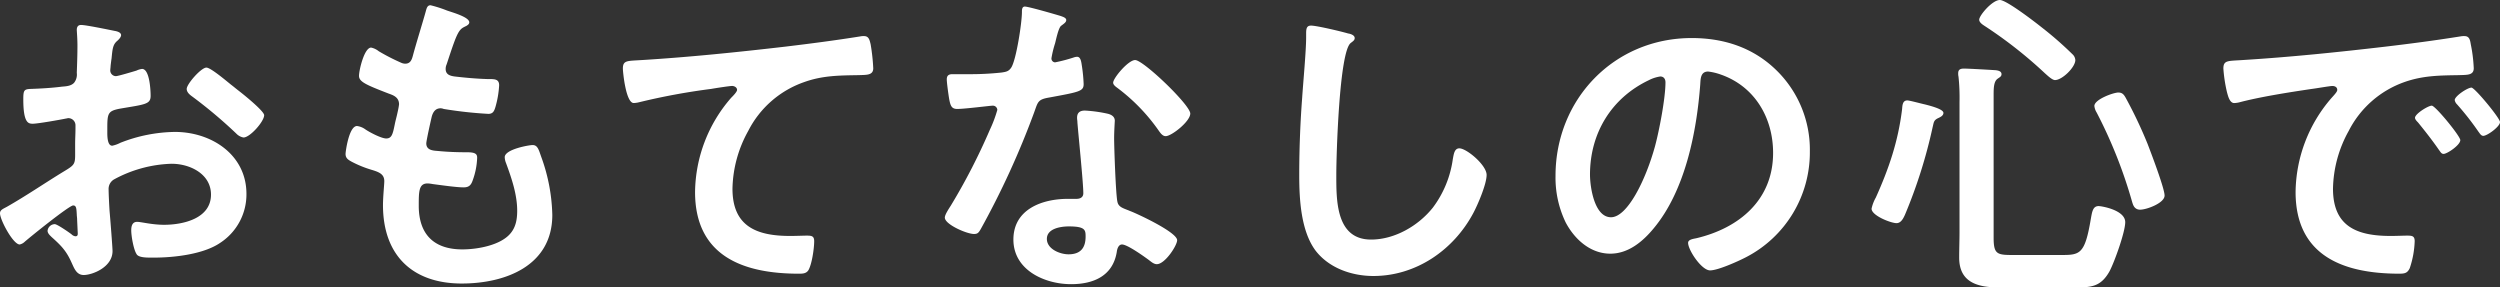
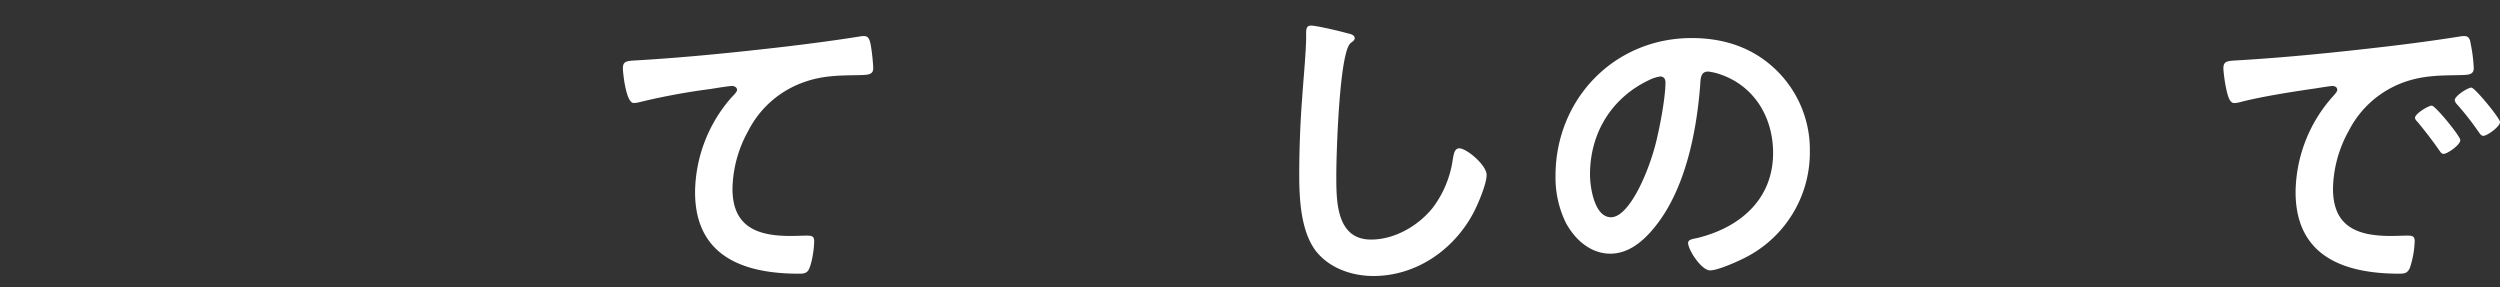
<svg xmlns="http://www.w3.org/2000/svg" width="697.345" height="80.182" viewBox="0 0 697.345 80.182">
  <rect x="0" y="0" width="697.345" height="80.182" fill="#333333" stroke="none" />
  <g id="philosophy_copy_01" transform="translate(-75.655 -1111.441)">
-     <path id="パス_2289" data-name="パス 2289" d="M21.283,52.624c-1.1,0-11.992,8.788-13.548,10.161a2.881,2.881,0,0,1-1.373.732c-1.831,0-5.492-6.865-5.492-8.7,0-1.007,1.007-1.278,2.105-1.919,5.126-2.929,9.978-6.225,15.012-9.337,3.478-2.105,3.842-2.2,3.842-5.035V35.415c0-1.373.095-2.746.095-4.119V30.38a2,2,0,0,0-2.017-2.105c-.18,0-.363.095-.546.095-1.742.363-7.964,1.462-9.337,1.462-1.19,0-2.655-.092-2.655-6.774,0-2.472.183-2.835,1.922-2.929,2.838-.092,6.039-.275,8.879-.641,1.19-.092,2.563-.183,3.384-1.1a3.69,3.69,0,0,0,.735-2.743c.092-2.563.183-5.129.183-7.692,0-1.831-.183-3.936-.183-4.3,0-.729.275-1.37,1.187-1.37,1.376,0,7.506,1.282,9.34,1.648.549.088,1.828.366,1.828,1.187,0,.549-.546,1.1-.912,1.465-1.376,1.1-1.468,2.2-1.742,5.035-.088.549-.18,1.282-.272,2.108,0,.363-.095.915-.095,1.282a1.6,1.6,0,0,0,1.559,1.553c.641,0,4.852-1.282,5.767-1.553a4.933,4.933,0,0,1,1.553-.461c2.108,0,2.383,5.95,2.383,7.506,0,2.38-1.556,2.38-8.513,3.57-3.39.641-3.57,1.282-3.57,5.492v1.282c0,1.556.18,3.57,1.373,3.57a8.766,8.766,0,0,0,2.288-.824A42.784,42.784,0,0,1,49.657,32.12c10.161,0,19.956,6.316,19.956,17.3A16.118,16.118,0,0,1,62.29,63.06c-4.665,3.2-12.9,4.116-18.4,4.116h-1.1c-1.462,0-3.387-.088-3.842-1.007-.827-1.282-1.468-5.032-1.468-6.588,0-1.193.278-2.38,1.648-2.38,1.1,0,4.122.821,7.506.821,5.309,0,13.09-1.736,13.09-8.422,0-5.764-5.859-8.6-10.982-8.6a35.689,35.689,0,0,0-16.114,4.394,3.076,3.076,0,0,0-1.462,2.838c0,1.1.18,4.76.275,6.042.18,1.922.821,10.161.821,11.076,0,4.482-5.581,6.679-8.052,6.679-2.017,0-2.658-1.922-3.387-3.478-1.465-3.3-2.929-4.757-5.584-7.137-.458-.461-1.1-1.007-1.1-1.742a2.067,2.067,0,0,1,2.014-1.828c.641,0,3.845,2.194,4.668,2.835a1.8,1.8,0,0,0,1.1.552c.549,0,.641-.366.641-.732,0-.092-.183-3.845-.183-4.031,0-.455-.092-.912-.092-1.278-.095-1.648-.095-2.563-1.007-2.563M67.507,20.677c2.475,1.922,7.049,5.767,7.049,6.774,0,1.739-3.933,6.225-5.767,6.225a3.674,3.674,0,0,1-2.014-1.1A131.019,131.019,0,0,0,54.6,22.325c-.641-.455-1.651-1.19-1.651-2.2,0-1.373,4.028-5.95,5.492-5.95,1.1,0,4.852,3.115,6.865,4.763.735.546,1.465,1.187,2.2,1.736" transform="translate(74.785 1116.12)" fill="#fff" />
-     <path id="パス_2290" data-name="パス 2290" d="M66.972,5.24c0,.458-.366.732-.824,1.007-1.278.641-1.919.732-3.2,4.025-.827,2.2-1.562,4.488-2.288,6.685a3.123,3.123,0,0,0-.278,1.282c0,1.556,1.19,1.922,2.472,2.105,3.109.363,6.222.641,9.334.729,1.739,0,3.115-.088,3.115,1.742a27.161,27.161,0,0,1-1.007,5.95c-.369,1.282-.732,2.011-2.014,2.011a115.615,115.615,0,0,1-12.449-1.37,2.679,2.679,0,0,0-.824-.186c-1.465,0-2.105,1.007-2.472,2.2-.275,1.1-1.556,6.862-1.556,7.595,0,1.922,1.922,2.014,3.2,2.108,2.752.275,5.492.366,8.242.366,2.472,0,2.746.641,2.746,1.556a20.244,20.244,0,0,1-1.19,6.13c-.455,1.376-1.007,2.105-2.563,2.105-2.108,0-6.408-.641-8.608-.915a9.443,9.443,0,0,0-1.465-.183c-2.465,0-2.465,2.288-2.465,6.228,0,7.961,4.211,12.172,12.169,12.172,4.122,0,10.439-1.1,13.276-4.3,1.648-1.834,2.014-4.122,2.014-6.5,0-4.488-1.559-9.065-3.112-13.276a4.716,4.716,0,0,1-.366-1.648c0-2.2,6.771-3.384,7.781-3.384,1.465,0,1.739,1.462,2.469,3.475A50.186,50.186,0,0,1,90.132,58.97C90.132,73.159,77.039,78.1,64.87,78.1,51.041,78.1,42.9,70.141,42.9,56.224c0-2.288.366-5.767.366-6.679,0-2.017-1.553-2.563-3.665-3.2a30.539,30.539,0,0,1-5.395-2.2c-1.007-.549-1.745-1-1.745-2.2,0-.546.915-7.781,3.2-7.781a5.013,5.013,0,0,1,2.288.915c1.2.827,4.488,2.563,5.862,2.563,1.559,0,1.834-1.282,2.377-3.936.189-1,.549-2.2.827-3.57a19.692,19.692,0,0,0,.366-2.011c0-2.014-1.648-2.563-2.932-3.021-6.4-2.472-8.235-3.3-8.235-4.943,0-1.556,1.465-7.872,3.384-7.872A5,5,0,0,1,41.711,13.3a56.859,56.859,0,0,0,6.225,3.2,2.755,2.755,0,0,0,1.187.278c1.468,0,1.831-1.19,2.108-2.2.821-3.112,2.838-9.612,3.57-12.266C55.075,1.3,55.255.48,56.168.48a34.545,34.545,0,0,1,4.577,1.465c1.562.549,6.228,1.831,6.228,3.3" transform="translate(139.583 1112.426)" fill="#fff" />
    <path id="パス_2291" data-name="パス 2291" d="M63.12,9.982c13.365-.827,26.726-2.2,40.091-3.753,6.865-.824,13.914-1.742,20.779-2.838a4.432,4.432,0,0,1,1.1-.092c1.373,0,1.553,1.187,1.831,2.288a55.088,55.088,0,0,1,.729,6.682c0,2.011-1.919,1.831-4.025,1.922-5.4.088-10.069.088-15.2,1.922A27.711,27.711,0,0,0,92.776,29.752a34.317,34.317,0,0,0-4.394,16.111c0,10.619,6.865,13.182,16.111,13.182,1.648,0,3.662-.092,4.577-.092,1.373,0,2.105.092,2.105,1.556,0,2.014-.641,6.5-1.648,8.147-.641.915-1.648.915-2.655.915-15.562,0-28.926-4.943-28.926-22.79A40.658,40.658,0,0,1,88.016,20.506c.461-.455,1.648-1.648,1.648-2.2,0-.732-.821-1.1-1.373-1.1-.732,0-4.852.641-5.859.827a182.661,182.661,0,0,0-20.23,3.75,7.042,7.042,0,0,1-1.37.186c-2.2,0-3.021-8.7-3.021-9.615,0-2.377,1.282-2.1,5.309-2.377" transform="translate(191.588 1118.211)" fill="#fff" />
-     <path id="パス_2292" data-name="パス 2292" d="M119.644,3.255c.458.183,1.465.458,1.465,1.1S120.468,5.36,119.644,6c-.735.641-1.376,3.845-1.648,4.852a29.675,29.675,0,0,0-1.007,4.119A1.065,1.065,0,0,0,118,16.162a44.3,44.3,0,0,0,5.218-1.373,3.232,3.232,0,0,1,.912-.183c1.1,0,1.193,1.648,1.376,2.746a43.457,43.457,0,0,1,.458,4.852c0,2.014-1.1,2.2-9.52,3.753-3.3.549-3.2,1.19-4.3,4.211A232.727,232.727,0,0,1,97.217,62.752c-.549.918-.821,1.285-1.831,1.285-2.014,0-8.144-2.655-8.144-4.577,0-.827,1.187-2.566,1.648-3.3A171.539,171.539,0,0,0,99.78,35.019a35.786,35.786,0,0,0,2.105-5.584,1.232,1.232,0,0,0-1.282-1.19c-.732,0-7.781.915-9.886.915-1.556,0-1.922-.824-2.288-2.929-.18-1.1-.641-4.394-.641-5.309,0-1.19.641-1.465,1.648-1.465h4.211A81.283,81.283,0,0,0,103.075,19c1.19-.186,2.014-.275,2.746-1.465,1.373-2.288,2.929-12.449,2.929-15.379,0-.638,0-1.556.824-1.556,1.007,0,8.6,2.2,10.069,2.655M132.825,30.53c1,.278,1.831.827,1.831,1.925,0,.183-.186,2.929-.186,4.852,0,2.655.458,15.833.918,17.756.275,1.376,1.462,1.742,2.838,2.288.272.095.638.275.912.366,2.108.824,12.907,5.859,12.907,8.055,0,1.468-3.387,6.685-5.675,6.685-.912,0-1.739-.827-2.38-1.282-1.373-1.007-5.859-4.211-7.32-4.211-1.007,0-1.373,1.282-1.468,2.1-1.1,6.682-6.5,8.971-12.724,8.971-7.412,0-16.108-3.933-16.108-12.446,0-8.422,7.961-11.351,15.2-11.351h2.38c1.1,0,1.922-.461,1.922-1.559,0-2.929-1.373-16.2-1.648-19.769,0-.458-.095-.824-.095-1.282,0-1.465.827-2.017,2.2-2.017a38.68,38.68,0,0,1,6.5.915M115.708,65.407c0,2.841,3.662,4.3,6.042,4.3,3.292,0,4.76-1.739,4.76-4.943,0-1.831-.095-2.838-4.672-2.838-2.194,0-6.13.549-6.13,3.478m40-34.965c0,2.2-5.218,6.313-6.865,6.313-.915,0-1.556-1.007-2.011-1.648A52.051,52.051,0,0,0,135.389,23.3c-.366-.275-1.193-.824-1.193-1.465,0-1.282,4.211-6.316,6.133-6.316,2.288,0,15.379,12.541,15.379,14.921" transform="translate(251.96 1112.672)" fill="#fff" />
    <path id="パス_2293" data-name="パス 2293" d="M133.28,4.537c.641.092,1.831.458,1.831,1.282,0,.641-.549.918-1.1,1.373-3.207,2.38-4.028,31.4-4.028,36.616,0,7.14-.183,18.216,9.7,18.216,6.591,0,13.182-3.845,17.206-8.879A29.117,29.117,0,0,0,162.478,39.6c.275-1.465.461-3.021,1.831-3.021,2.014,0,7.6,4.668,7.6,7.415,0,2.563-2.469,8.33-3.75,10.707-5.492,10.255-15.928,17.484-27.828,17.484-6.042,0-12.358-2.2-16.111-7.049-4.119-5.489-4.577-14.372-4.577-21.051q0-10.847.824-21.692c.275-4.214,1.1-13,1.1-16.755V4.628c0-1.373.092-2.288,1.373-2.288,1.556,0,8.51,1.648,10.344,2.2" transform="translate(318.42 1116.241)" fill="#fff" />
    <path id="パス_2294" data-name="パス 2294" d="M204.765,12.544a30.943,30.943,0,0,1,9.245,22.516,32.893,32.893,0,0,1-17.847,29.567c-2.108,1.1-7.781,3.659-9.981,3.659-2.377,0-6.133-5.672-6.133-7.686,0-.915,1.376-1.1,2.288-1.282,11.992-2.838,21.42-10.71,21.42-23.8,0-9.795-5.126-18.582-14.646-21.878a15.9,15.9,0,0,0-3.479-.821c-2.1,0-2.1,2.014-2.194,3.57-1.007,13.365-4.211,29.656-13,40.183-3.021,3.662-7.048,7.049-12.083,7.049-5.584,0-9.978-4.028-12.449-8.7a28.694,28.694,0,0,1-2.838-13c0-21.42,16.385-38.446,37.986-38.446,8.974,0,17.209,2.655,23.709,9.065M169.16,15.2c-10.435,4.943-16.477,14.738-16.477,26.363,0,3.387,1.19,11.9,5.859,11.9,4.577,0,9.7-10.435,12.266-19.769,1.19-4.4,2.929-13.459,2.929-17.853,0-.915-.458-1.645-1.465-1.645a10.346,10.346,0,0,0-3.112,1" transform="translate(366.482 1118.578)" fill="#fff" />
-     <path id="パス_2295" data-name="パス 2295" d="M190.723,32.863c-1.462.641-1.37,1.187-1.736,2.655a139.668,139.668,0,0,1-7.692,24.346c-.455,1.007-1.1,2.38-2.377,2.38-1.559,0-6.957-2.105-6.957-4.028a10.848,10.848,0,0,1,1.187-3.109c3.665-8.147,6.225-15.653,7.326-24.627.092-1,.092-2.469,1.462-2.469.641,0,3.936.915,4.852,1.1,2.566.641,5.218,1.465,5.218,2.377,0,.735-.729,1.1-1.282,1.376m34.144,38.263c5.215,0,6.591-.186,8.239-9.981.366-2.014.546-3.662,2.194-3.662.827,0,7.418,1.1,7.418,4.488,0,2.743-3.021,11.165-4.394,13.728-2.472,4.394-5.218,4.482-9.889,4.482H207.658c-5.947,0-11.259-1.282-11.259-8.327,0-2.377.095-4.76.095-7.14V28.469a55.307,55.307,0,0,0-.278-7.049,3.879,3.879,0,0,1-.089-1.007c0-1.1.729-1.282,1.648-1.282,1.187,0,7.595.366,8.876.458.641.092,1.559.275,1.559,1.1,0,.641-.461.824-1.1,1.282-1.007.732-1.1,2.38-1.1,4.394V66.271c0,4.577.918,4.855,5.218,4.855Zm-1.739-48.793c-.824,0-2.2-1.37-2.838-1.919a121.976,121.976,0,0,0-16.657-13.09c-.552-.366-1.648-1.007-1.648-1.831C201.986,4.3,205.644,0,207.75,0c1.831,0,9.795,6.133,11.625,7.6a97.173,97.173,0,0,1,8.6,7.506,2.407,2.407,0,0,1,.824,1.648c0,2.011-3.662,5.581-5.675,5.581m23.8,36.158c-1.648,0-2.014-1.282-2.288-2.2a131.894,131.894,0,0,0-9.886-24.9,4.387,4.387,0,0,1-.641-1.831c0-1.831,5.309-3.753,6.679-3.753,1.1,0,1.559.549,2.108,1.556a123.954,123.954,0,0,1,6.038,12.724c.918,2.38,4.763,12.449,4.763,14.46,0,2.105-5.038,3.936-6.774,3.936" transform="translate(425.744 1111.441)" fill="#fff" />
    <path id="パス_2296" data-name="パス 2296" d="M209.43,9.982c13.365-.824,26.729-2.2,40-3.753,6.957-.824,13.911-1.742,20.776-2.838A5.246,5.246,0,0,1,271.4,3.3c1.373,0,1.556,1.187,1.736,2.288a41.571,41.571,0,0,1,.827,6.682c0,2.011-1.922,1.831-4.119,1.922-5.309.088-9.981.088-15.2,1.922a27.807,27.807,0,0,0-15.562,13.639A34.26,34.26,0,0,0,234.7,45.863c0,10.619,6.774,13.182,16.111,13.182,1.556,0,3.57-.092,4.577-.092,1.373,0,2.1.092,2.1,1.556a26,26,0,0,1-1.37,7.506c-.641,1.373-1.373,1.556-2.929,1.556-15.562,0-28.923-4.943-28.923-22.79a40.655,40.655,0,0,1,10.066-26.275c1.007-1.1,1.556-1.736,1.556-2.194,0-.824-.732-1.1-1.373-1.1s-4.852.732-5.767.827c-6.133.915-14.372,2.194-20.23,3.75a7.041,7.041,0,0,1-1.373.186c-1.282,0-1.736-2.014-2.014-3.021a40.989,40.989,0,0,1-1.007-6.594c0-2.377,1.285-2.1,5.309-2.377m60.779,22.333c0,1.376-3.659,3.845-4.665,3.845-.641,0-.915-.641-1.282-1.1-1.834-2.655-3.845-5.218-5.859-7.692-.275-.275-.827-.821-.827-1.282,0-1.1,3.665-3.384,4.672-3.384s7.961,8.51,7.961,9.609m11.076-5.035c0,1.285-3.57,3.848-4.665,3.848-.641,0-1.007-.732-1.373-1.193a77.1,77.1,0,0,0-5.953-7.595,2.205,2.205,0,0,1-.641-1.193c0-1.1,3.57-3.475,4.672-3.475.912,0,7.961,8.513,7.961,9.609" transform="translate(491.715 1118.211)" fill="#fff" />
  </g>
</svg>